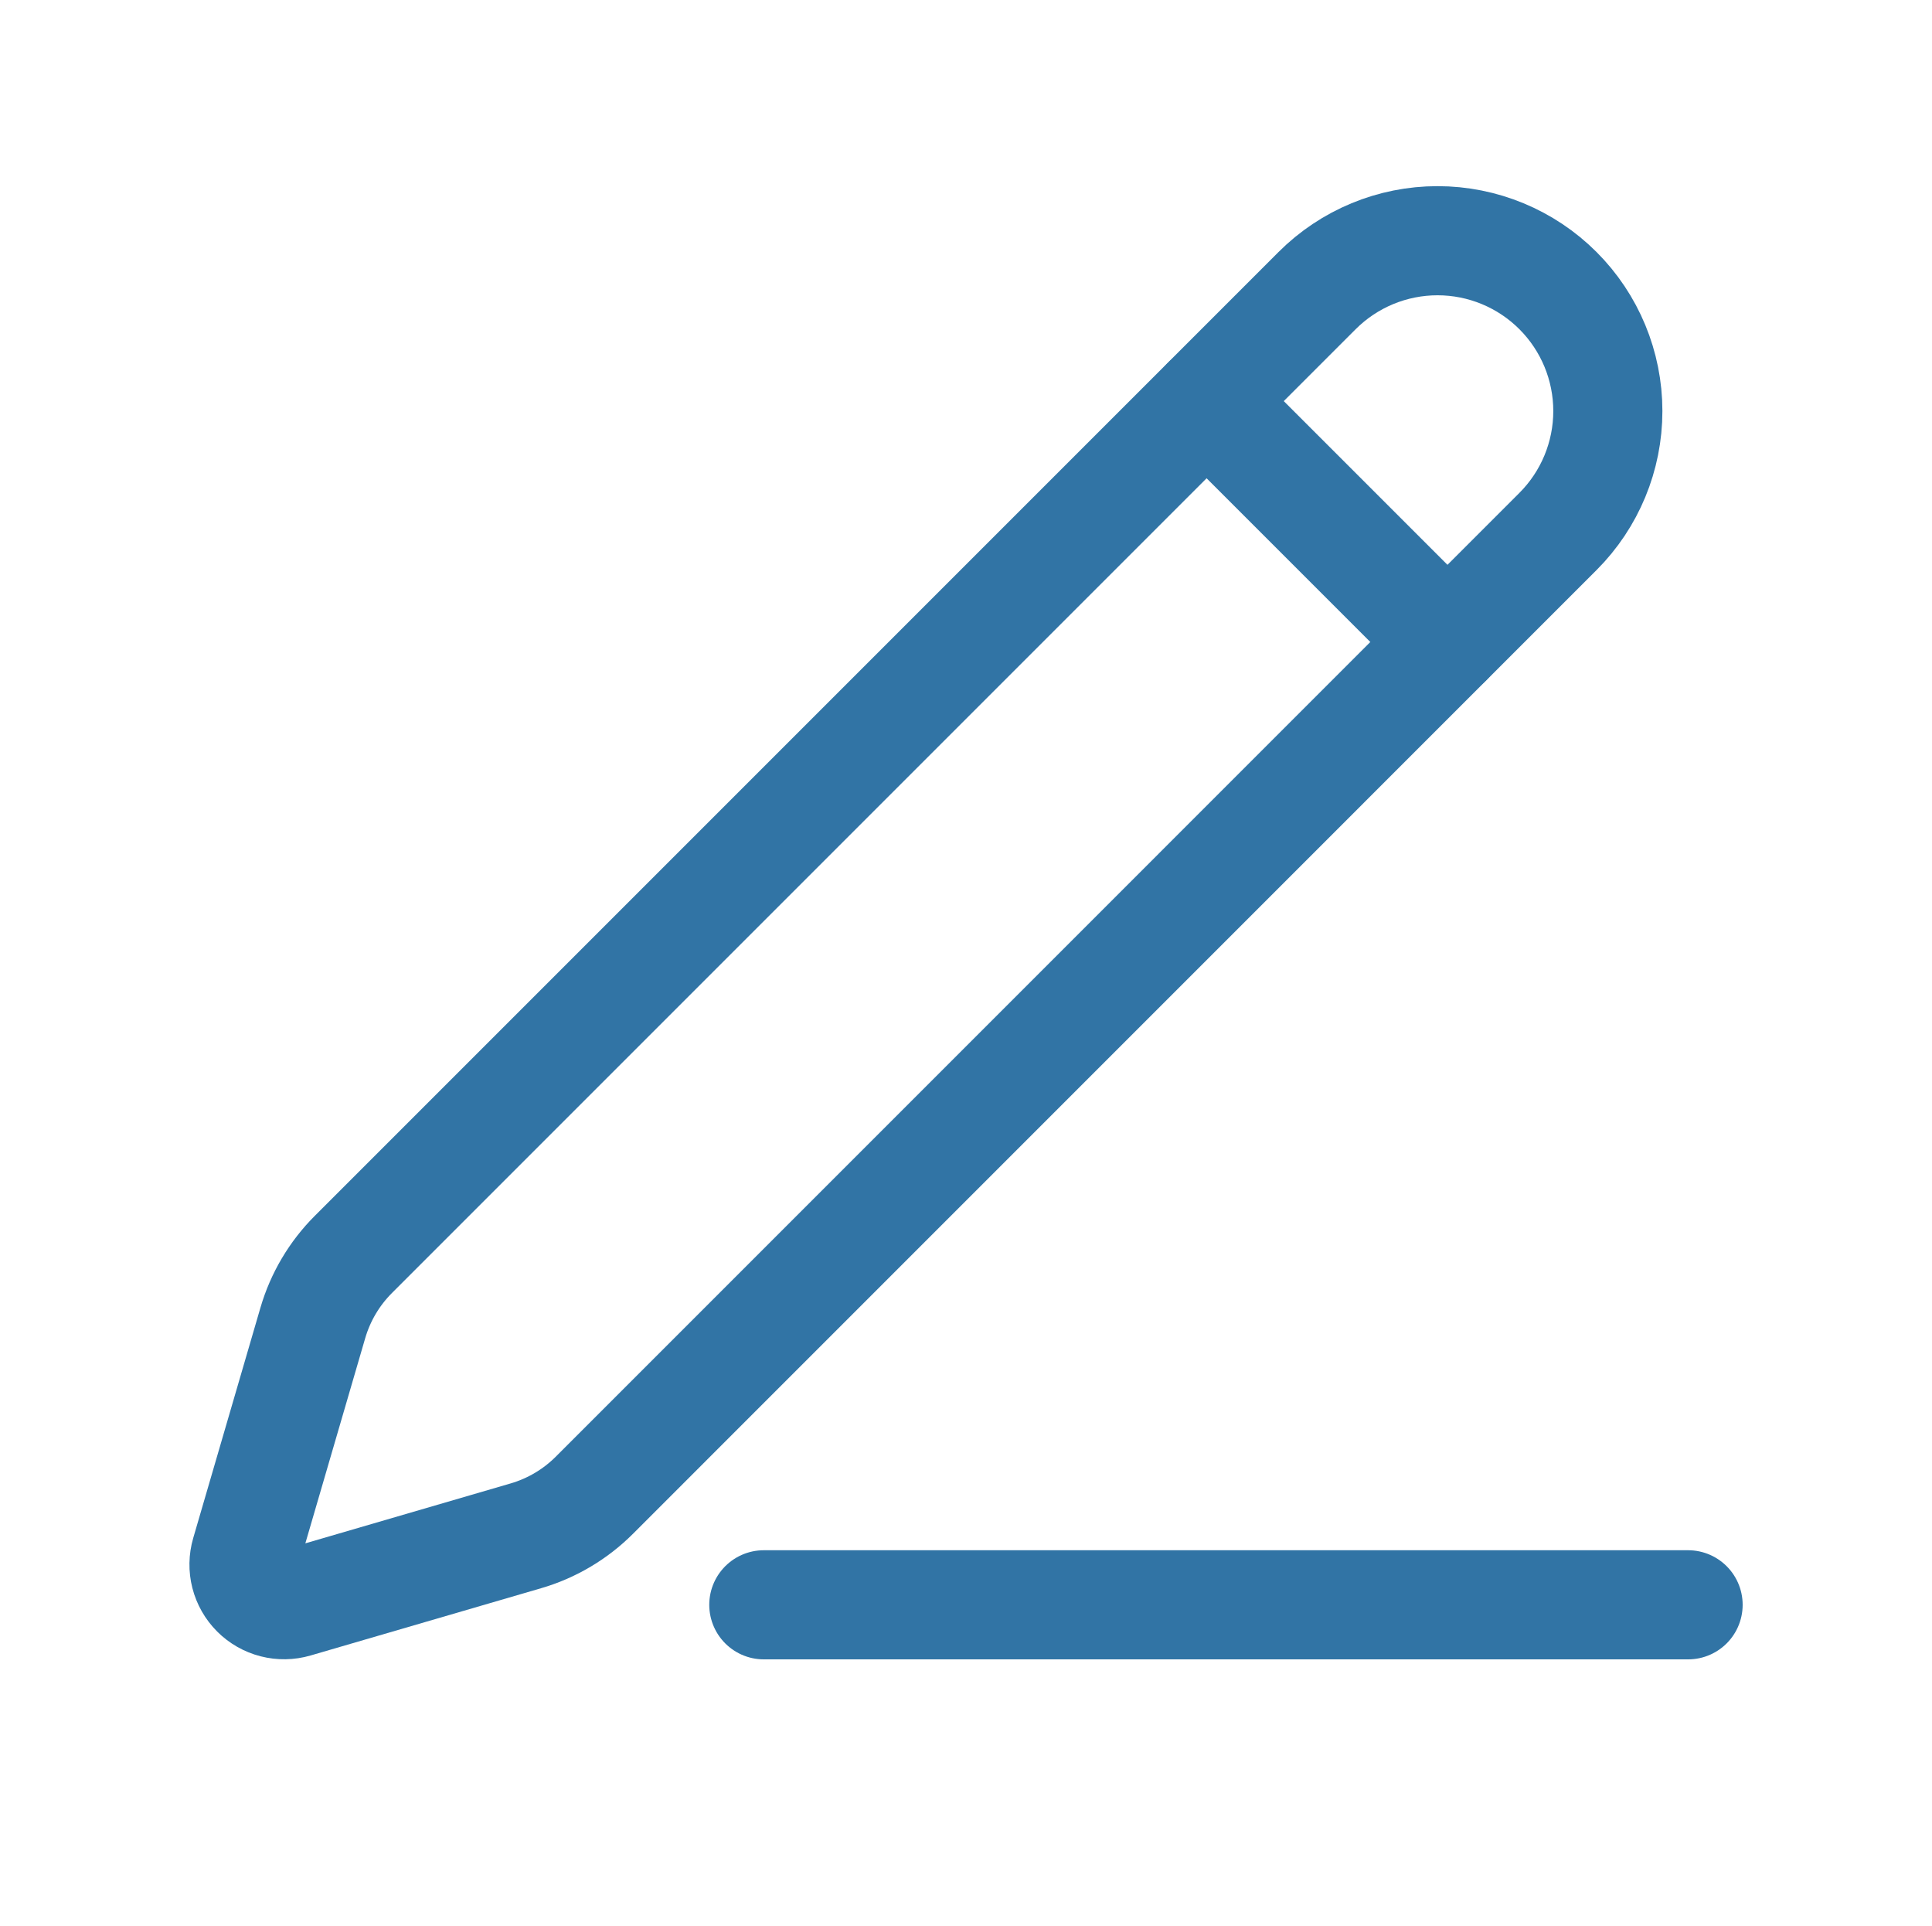
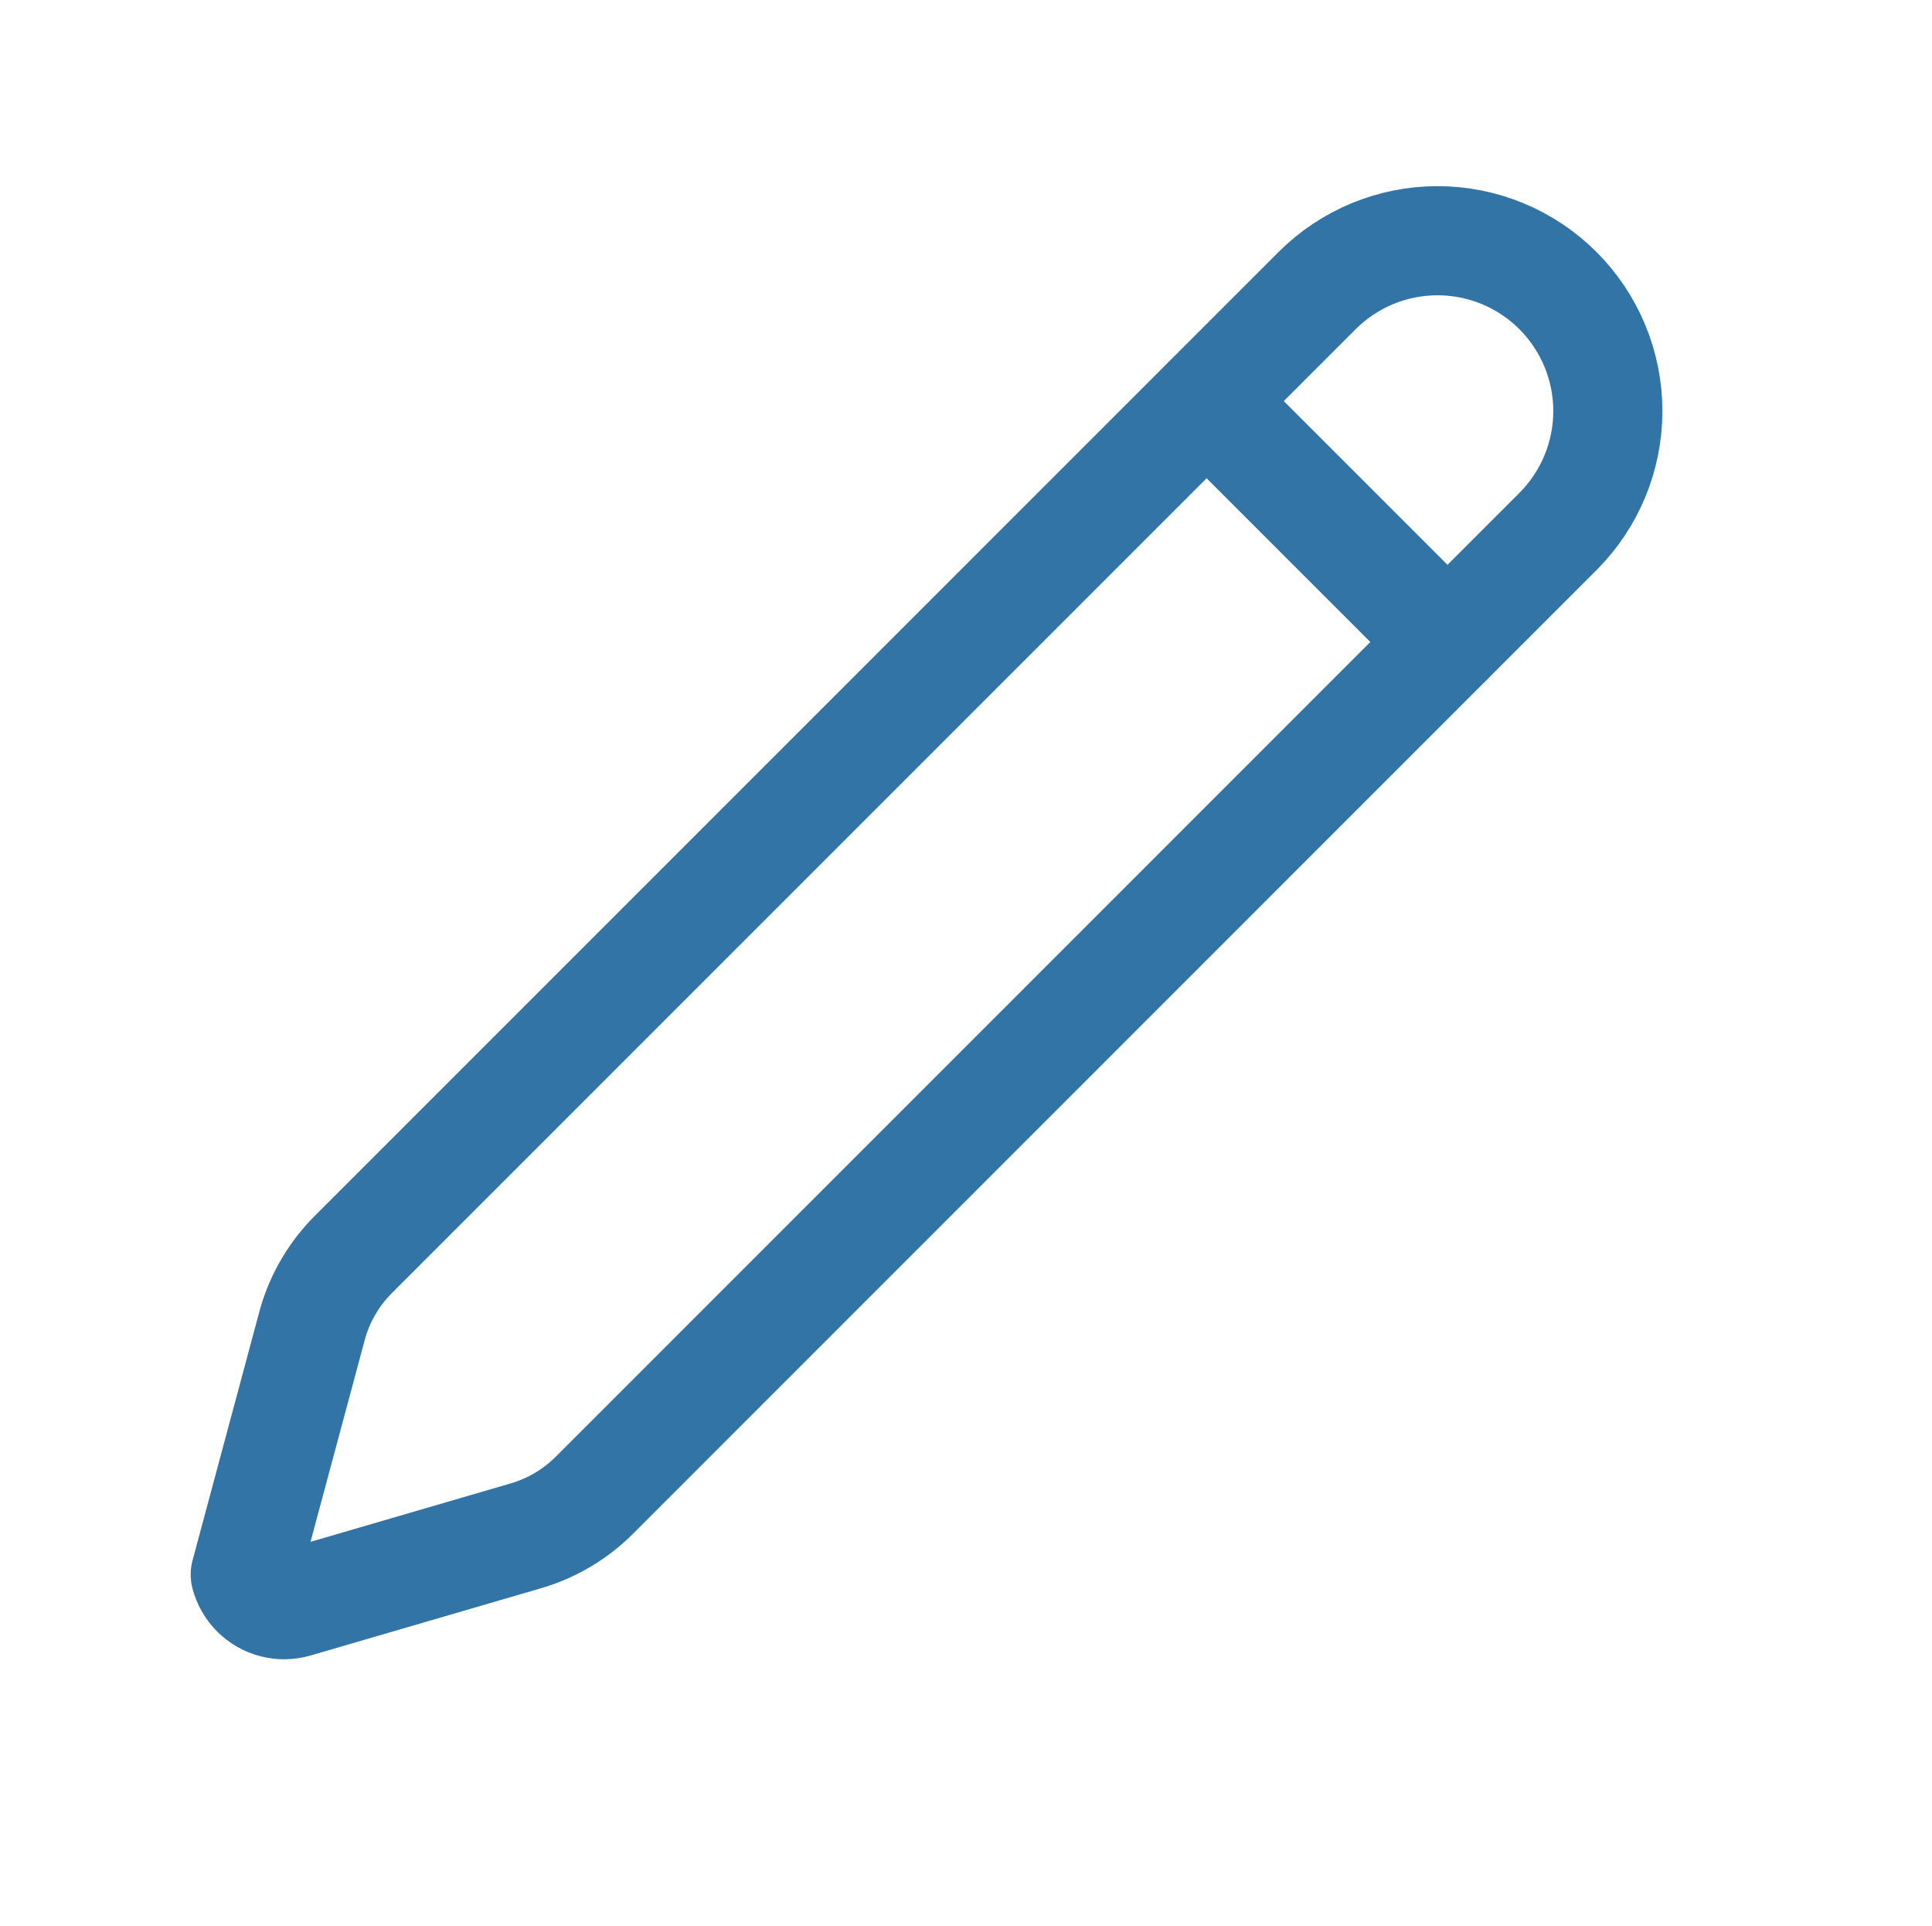
<svg xmlns="http://www.w3.org/2000/svg" width="301" height="300" viewBox="0 0 301 300" fill="none">
-   <path d="M119 250L263 250" stroke="#3174A5" stroke-width="17" stroke-linecap="round" stroke-linejoin="round" />
-   <path d="M205.2 45.272C210.176 40.296 216.925 37.5 223.963 37.5C231 37.5 237.749 40.296 242.725 45.272C247.701 50.248 250.497 56.997 250.497 64.034C250.497 71.072 247.701 77.821 242.725 82.797L92.6 232.934C89.626 235.908 85.951 238.083 81.913 239.259L46.013 249.734C44.937 250.048 43.797 250.067 42.712 249.789C41.626 249.511 40.636 248.946 39.843 248.154C39.051 247.361 38.486 246.371 38.208 245.285C37.93 244.2 37.949 243.06 38.263 241.984L48.738 206.084C49.916 202.051 52.091 198.379 55.063 195.409L205.2 45.272Z" stroke="#3174A5" stroke-width="17" stroke-linecap="round" stroke-linejoin="round" />
+   <path d="M205.2 45.272C210.176 40.296 216.925 37.5 223.963 37.5C231 37.5 237.749 40.296 242.725 45.272C247.701 50.248 250.497 56.997 250.497 64.034C250.497 71.072 247.701 77.821 242.725 82.797L92.6 232.934C89.626 235.908 85.951 238.083 81.913 239.259L46.013 249.734C44.937 250.048 43.797 250.067 42.712 249.789C41.626 249.511 40.636 248.946 39.843 248.154C39.051 247.361 38.486 246.371 38.208 245.285L48.738 206.084C49.916 202.051 52.091 198.379 55.063 195.409L205.2 45.272Z" stroke="#3174A5" stroke-width="17" stroke-linecap="round" stroke-linejoin="round" />
  <path d="M188 62.5L225.5 100" stroke="#3174A5" stroke-width="17" stroke-linecap="round" stroke-linejoin="round" />
</svg>